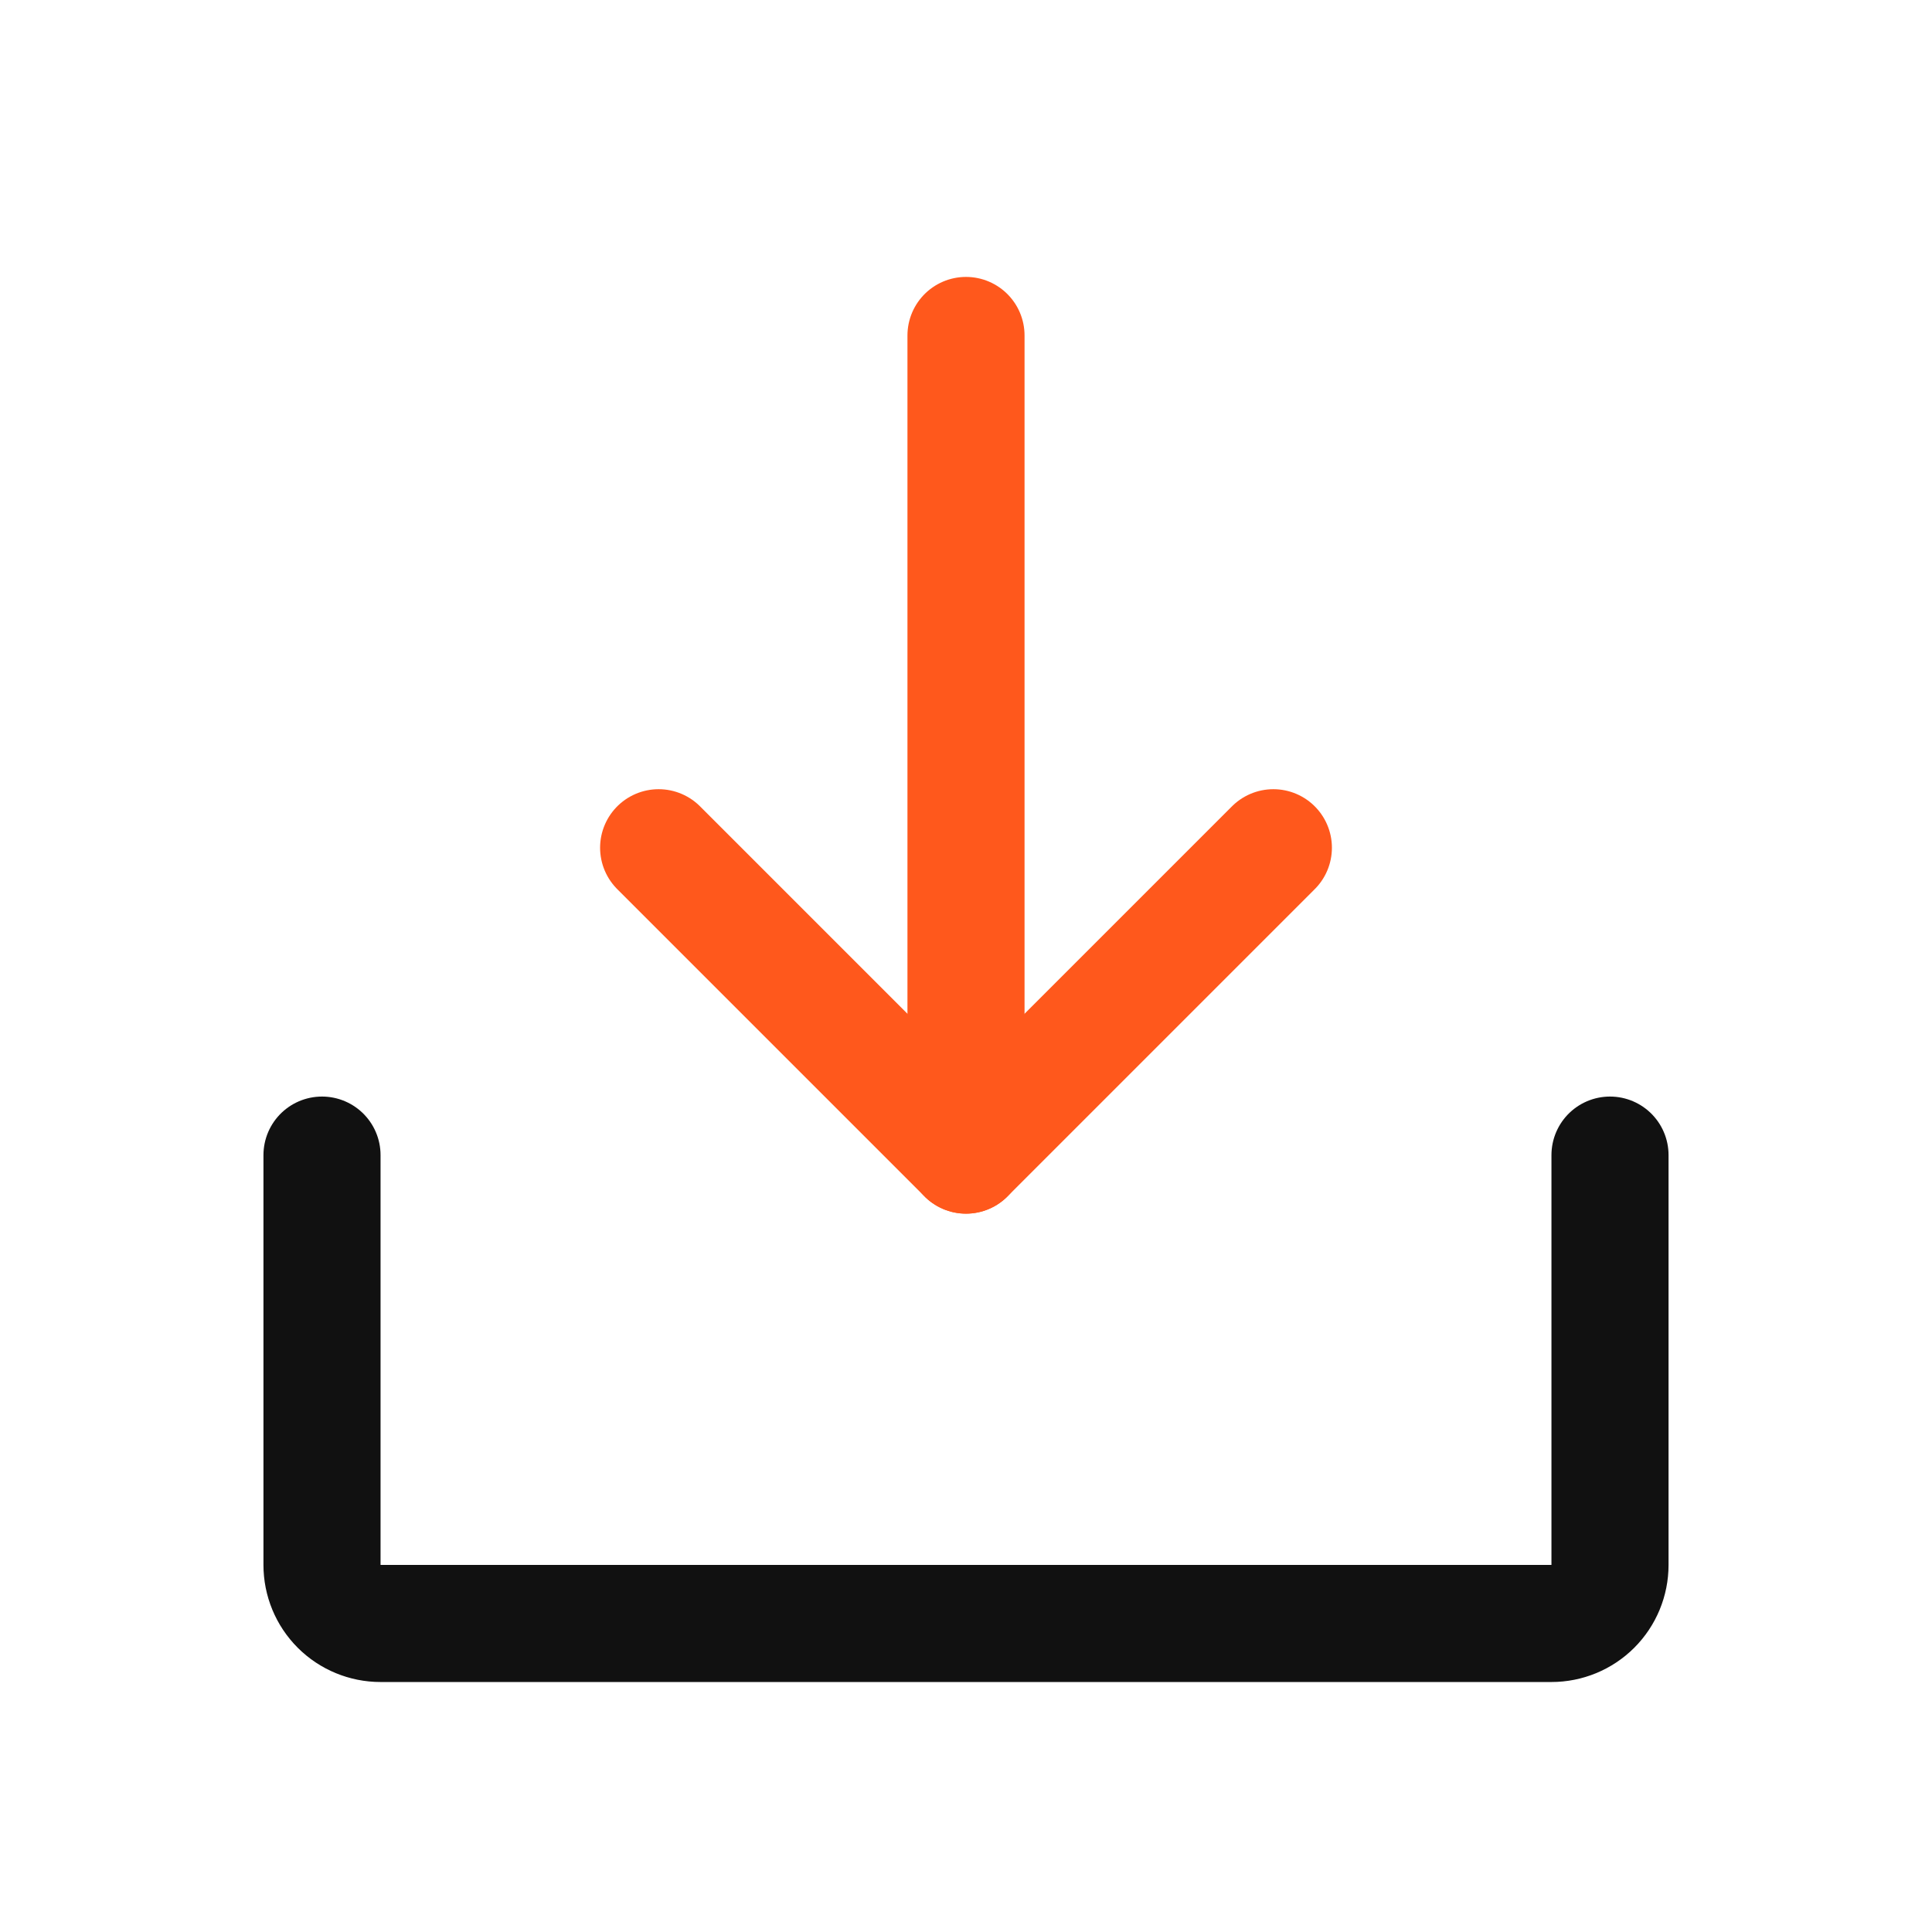
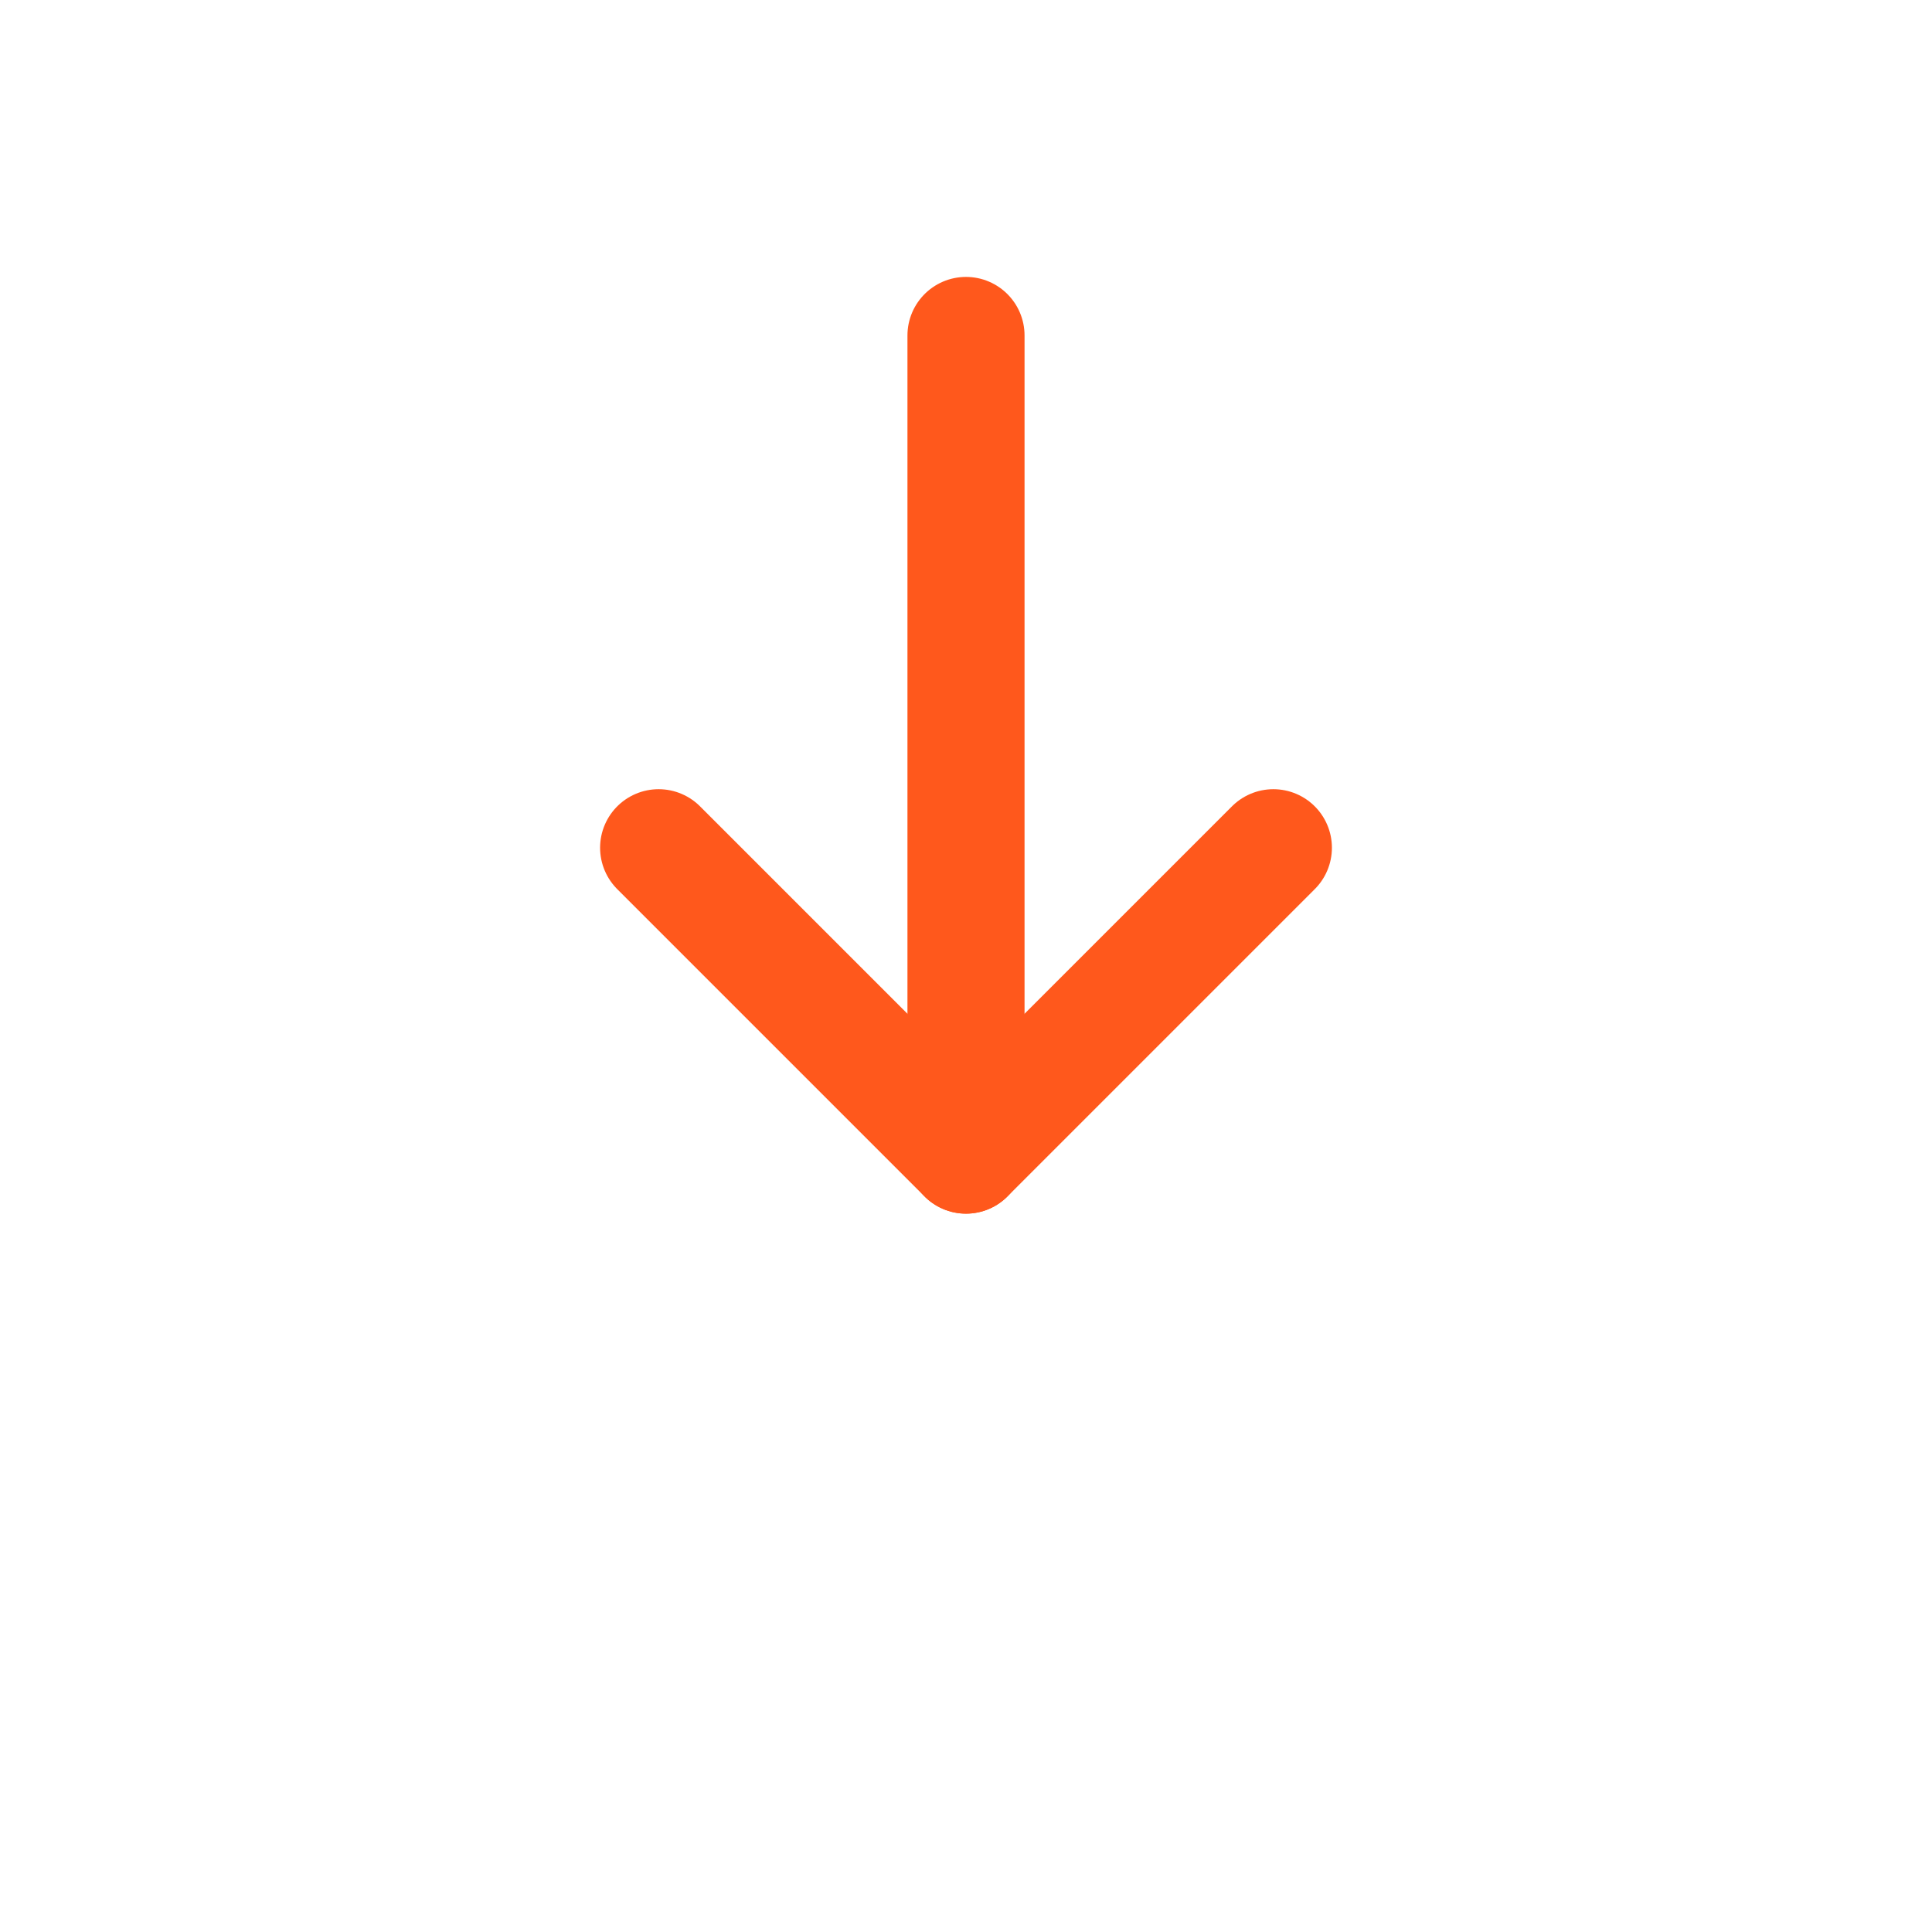
<svg xmlns="http://www.w3.org/2000/svg" width="33" height="33" viewBox="0 0 33 33" fill="none">
  <path d="M11.25 14.48L16.5 19.73L21.75 14.48" stroke="#FF581C" stroke-width="2" stroke-linecap="round" stroke-linejoin="round" />
  <path d="M16.5 5.73V19.73" stroke="#FF581C" stroke-width="2" stroke-linecap="round" stroke-linejoin="round" />
-   <path d="M27.5 19.73V26.73C27.5 26.996 27.395 27.25 27.207 27.438C27.02 27.625 26.765 27.73 26.5 27.73H6.5C6.235 27.73 5.98 27.625 5.793 27.438C5.605 27.25 5.5 26.996 5.5 26.73V19.73" stroke="#111111" stroke-width="2" stroke-linecap="round" stroke-linejoin="round" />
</svg>